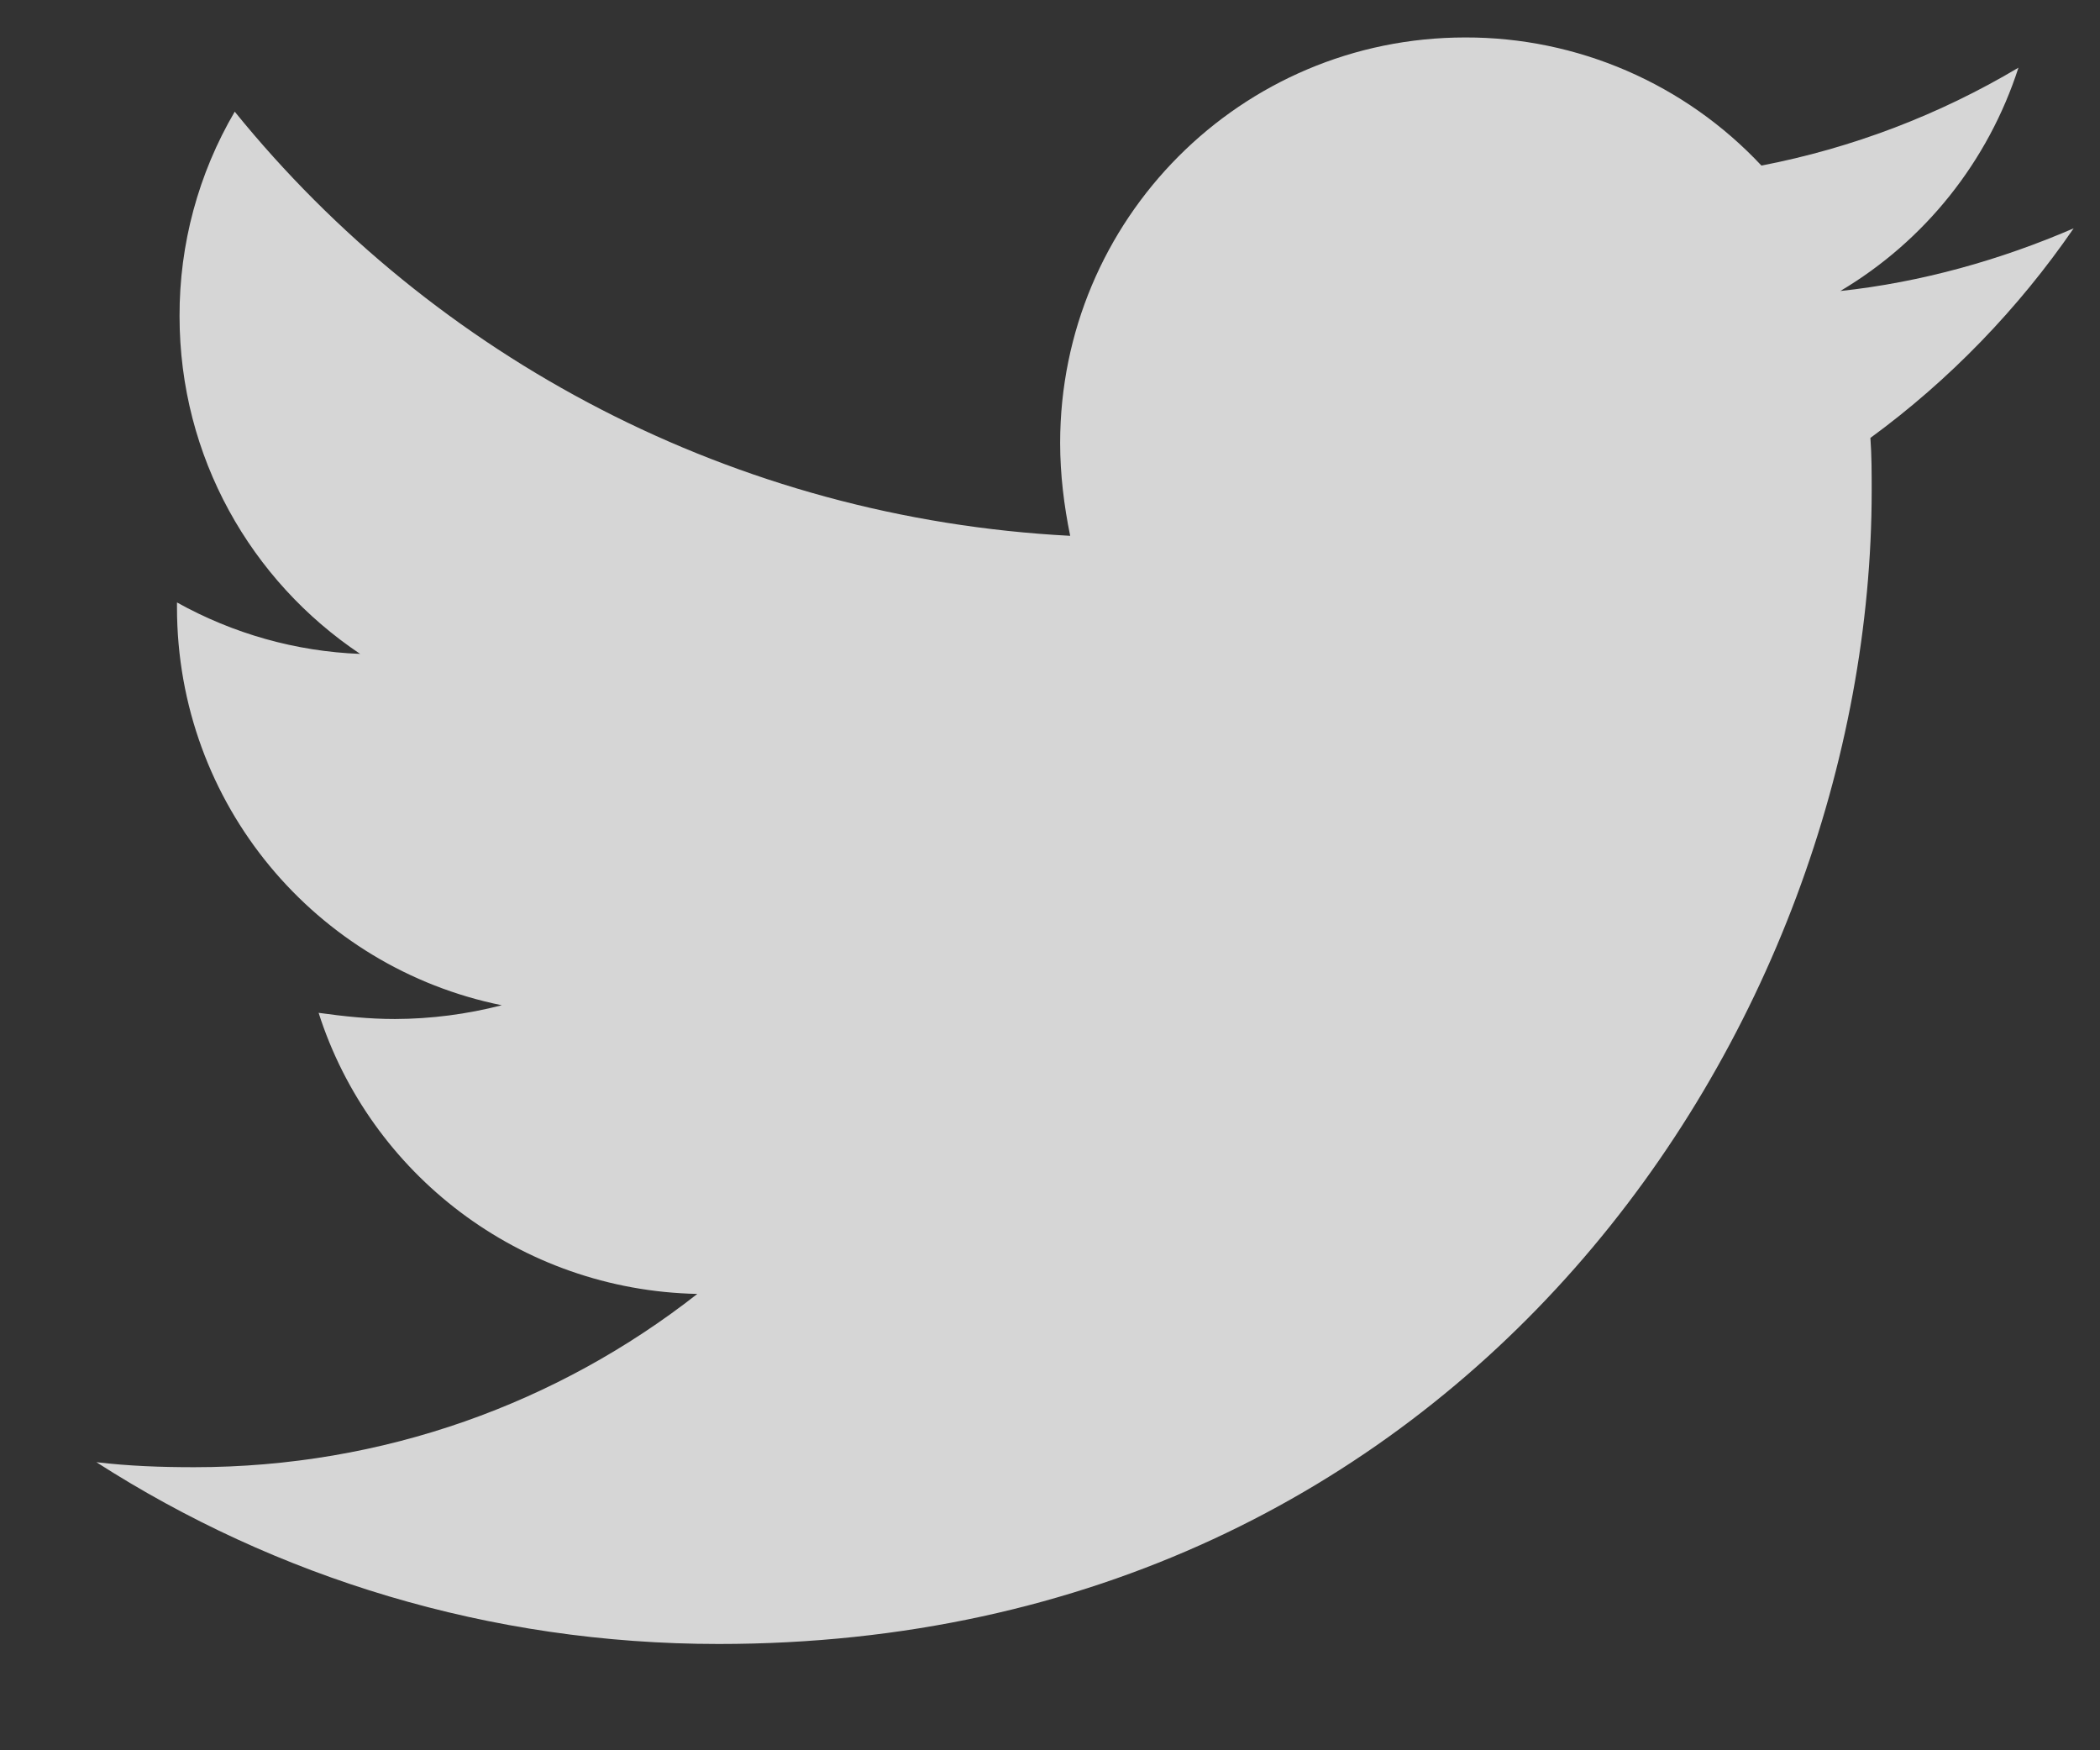
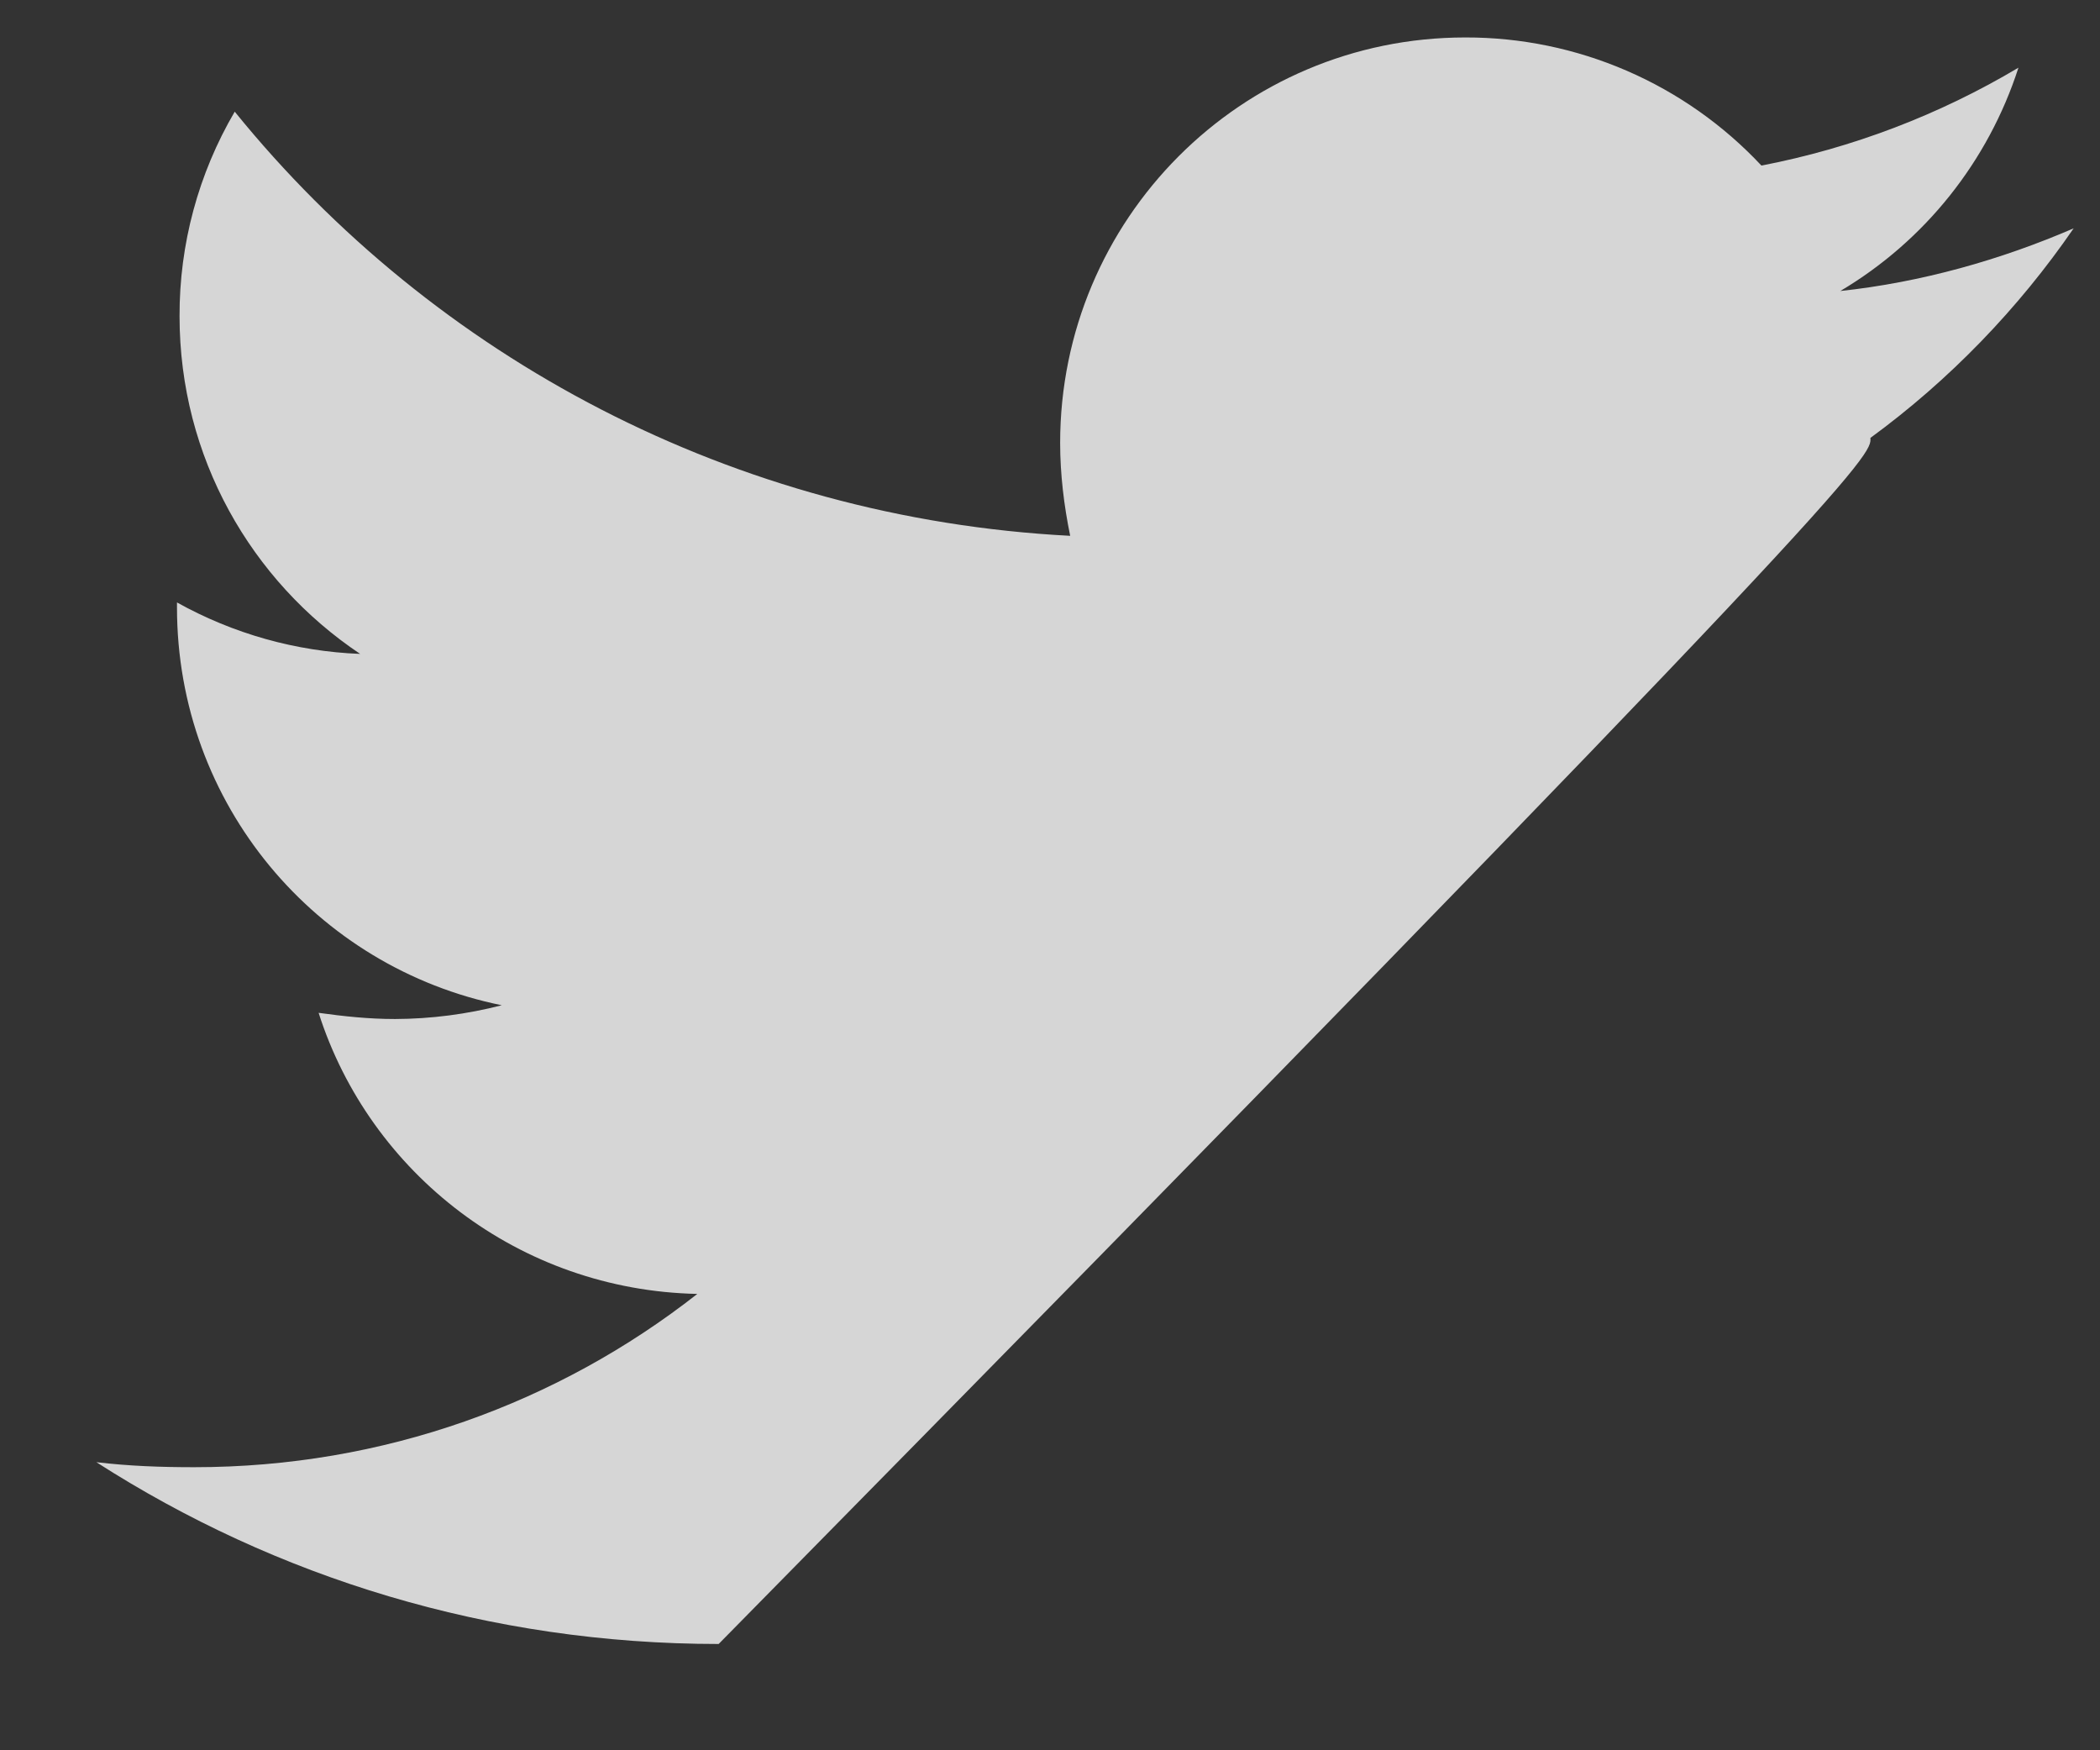
<svg xmlns="http://www.w3.org/2000/svg" width="18" height="15" viewBox="0 0 18 15" fill="none">
  <rect x="0" y="0" width="18" height="15" fill="#333333" stroke="none" />
-   <path d="M17.774 1.957C17.151 2.226 16.472 2.419 15.774 2.494C16.499 2.064 17.042 1.383 17.301 0.58C16.621 0.985 15.875 1.269 15.098 1.419C14.773 1.072 14.38 0.795 13.943 0.606C13.506 0.417 13.036 0.32 12.56 0.321C10.635 0.321 9.087 1.881 9.087 3.796C9.087 4.065 9.12 4.334 9.173 4.592C6.291 4.442 3.72 3.065 2.012 0.957C1.7 1.489 1.537 2.094 1.539 2.71C1.539 3.916 2.152 4.979 3.087 5.604C2.536 5.583 1.998 5.431 1.517 5.163V5.205C1.517 6.894 2.71 8.293 4.301 8.615C4.002 8.692 3.695 8.732 3.386 8.733C3.16 8.733 2.947 8.71 2.731 8.68C3.171 10.057 4.452 11.057 5.977 11.089C4.784 12.024 3.289 12.574 1.665 12.574C1.374 12.574 1.105 12.564 0.826 12.531C2.366 13.519 4.193 14.089 6.16 14.089C12.548 14.089 16.043 8.798 16.043 4.205C16.043 4.055 16.043 3.904 16.032 3.753C16.709 3.258 17.301 2.645 17.774 1.957Z" fill="white" fill-opacity="0.8" />
+   <path d="M17.774 1.957C17.151 2.226 16.472 2.419 15.774 2.494C16.499 2.064 17.042 1.383 17.301 0.58C16.621 0.985 15.875 1.269 15.098 1.419C14.773 1.072 14.38 0.795 13.943 0.606C13.506 0.417 13.036 0.32 12.56 0.321C10.635 0.321 9.087 1.881 9.087 3.796C9.087 4.065 9.12 4.334 9.173 4.592C6.291 4.442 3.72 3.065 2.012 0.957C1.7 1.489 1.537 2.094 1.539 2.71C1.539 3.916 2.152 4.979 3.087 5.604C2.536 5.583 1.998 5.431 1.517 5.163V5.205C1.517 6.894 2.71 8.293 4.301 8.615C4.002 8.692 3.695 8.732 3.386 8.733C3.16 8.733 2.947 8.71 2.731 8.68C3.171 10.057 4.452 11.057 5.977 11.089C4.784 12.024 3.289 12.574 1.665 12.574C1.374 12.574 1.105 12.564 0.826 12.531C2.366 13.519 4.193 14.089 6.16 14.089C16.043 4.055 16.043 3.904 16.032 3.753C16.709 3.258 17.301 2.645 17.774 1.957Z" fill="white" fill-opacity="0.8" />
</svg>